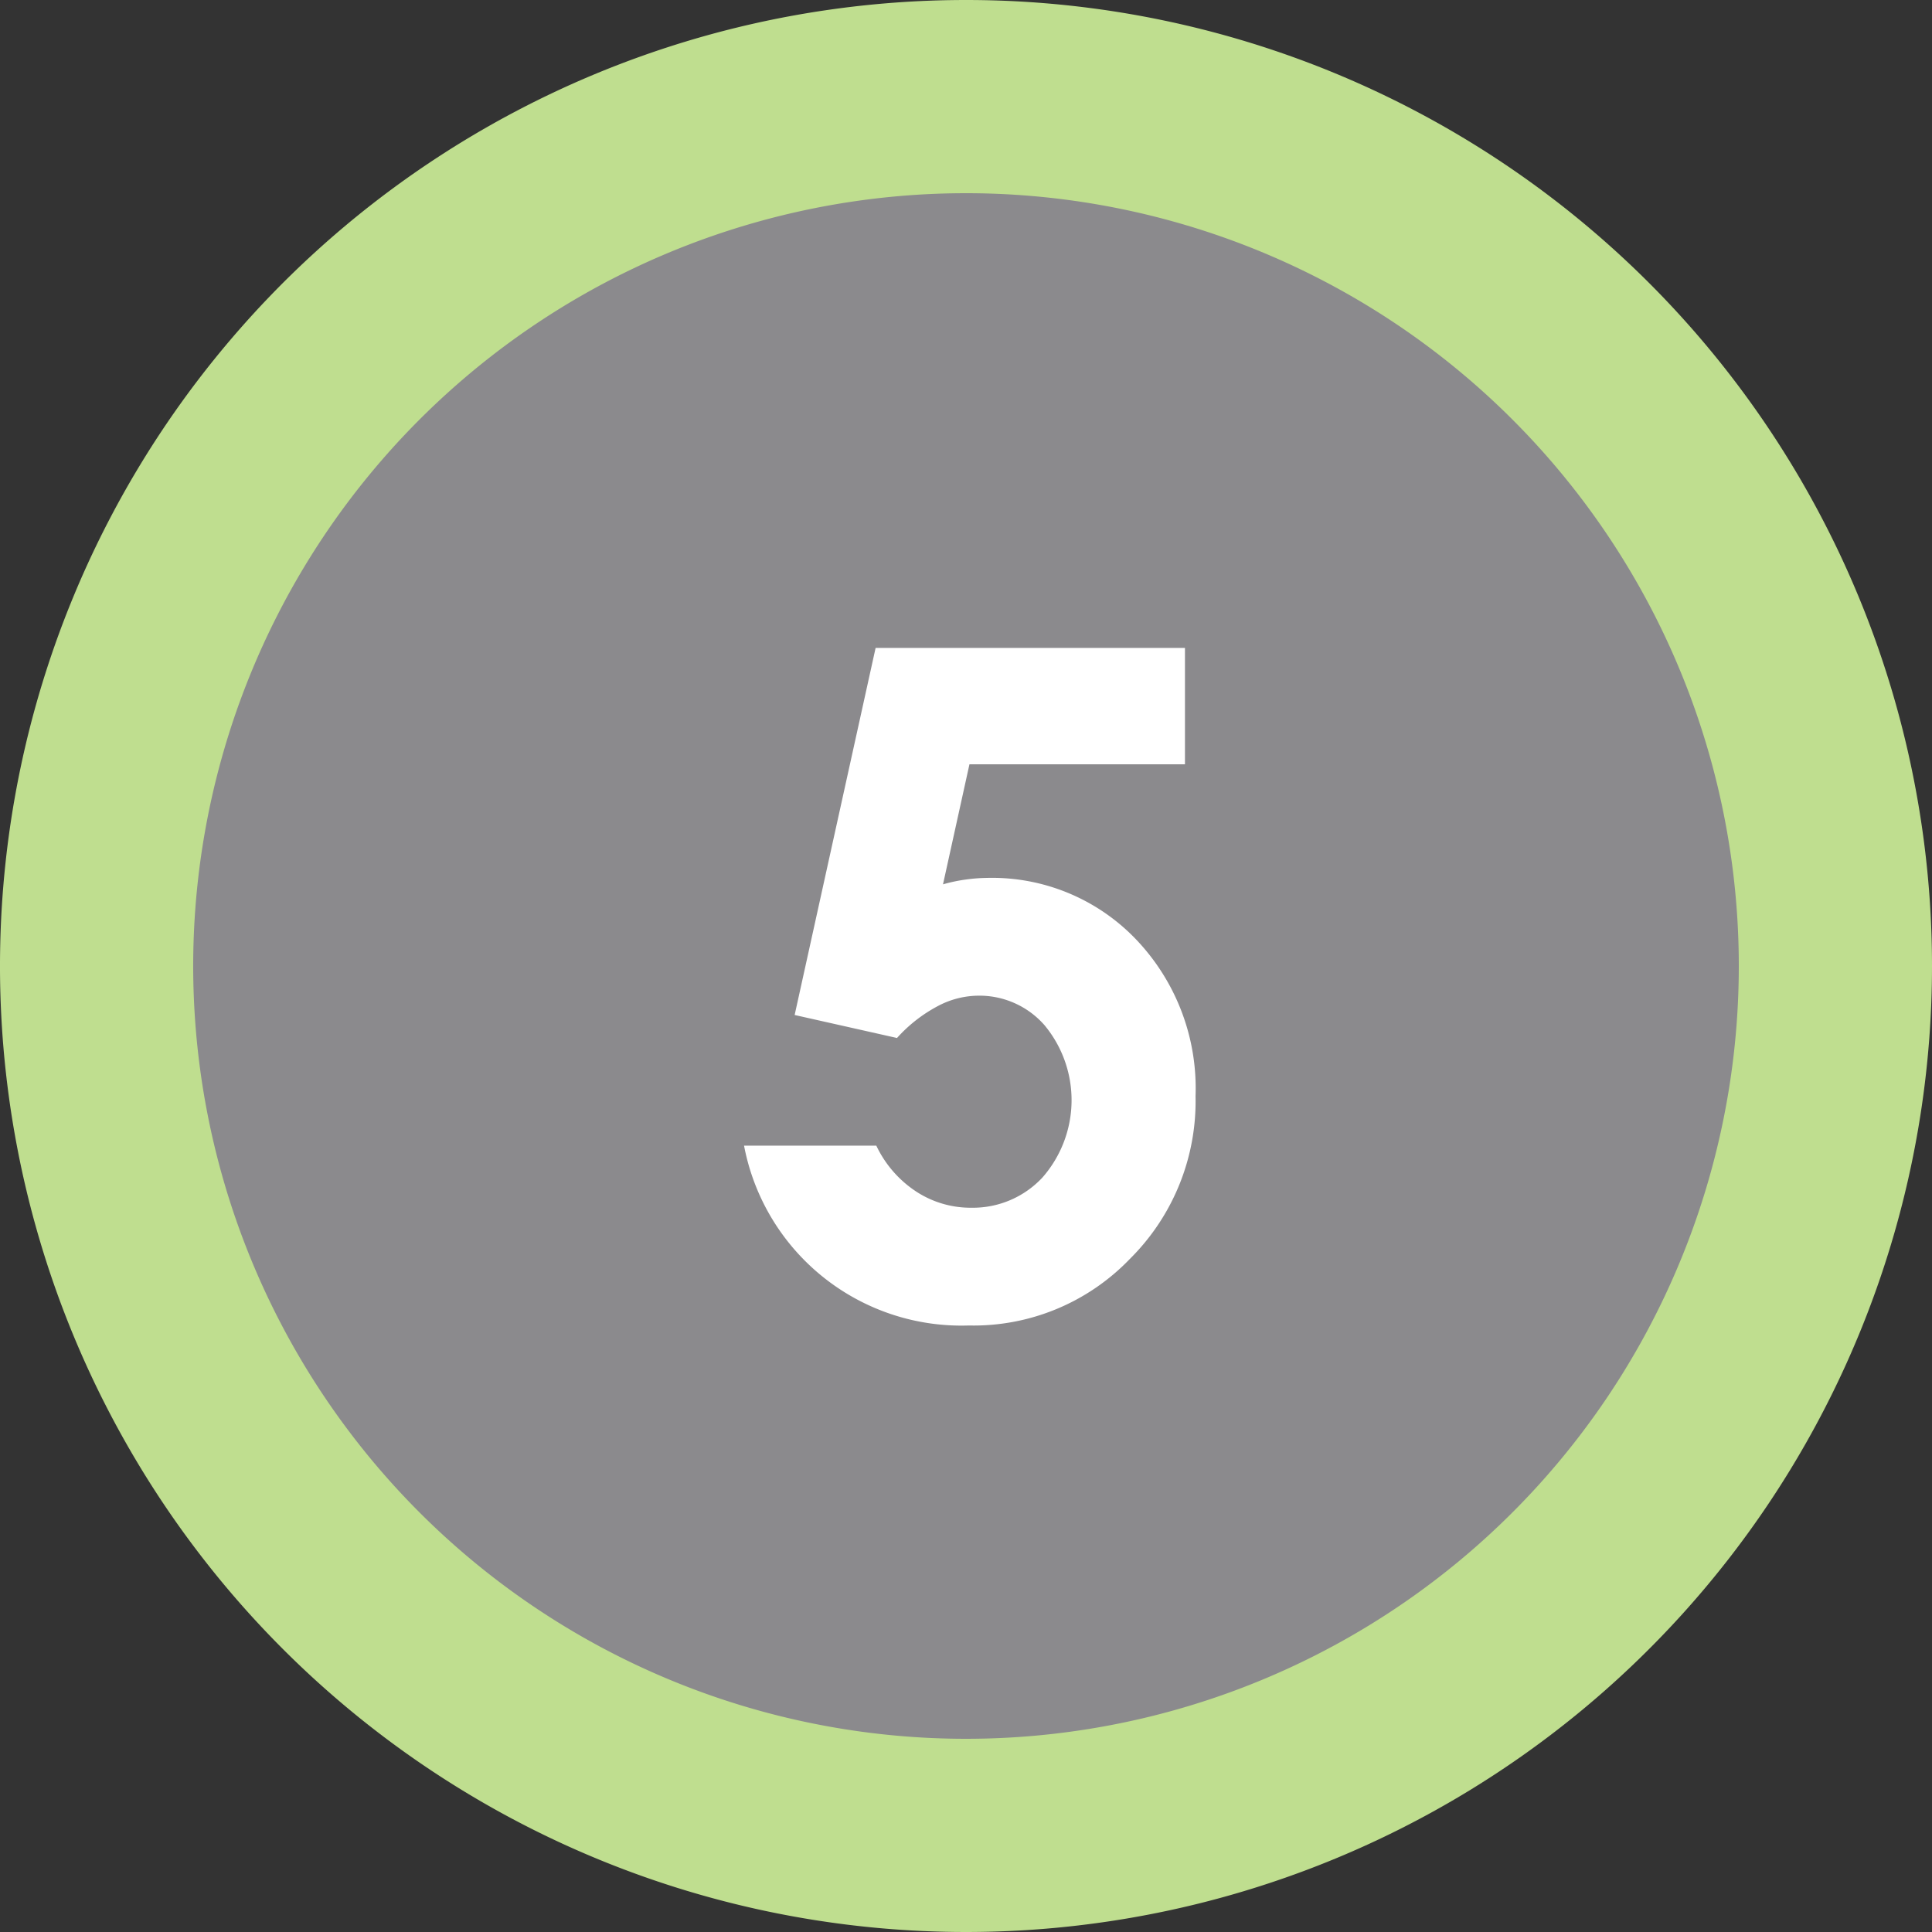
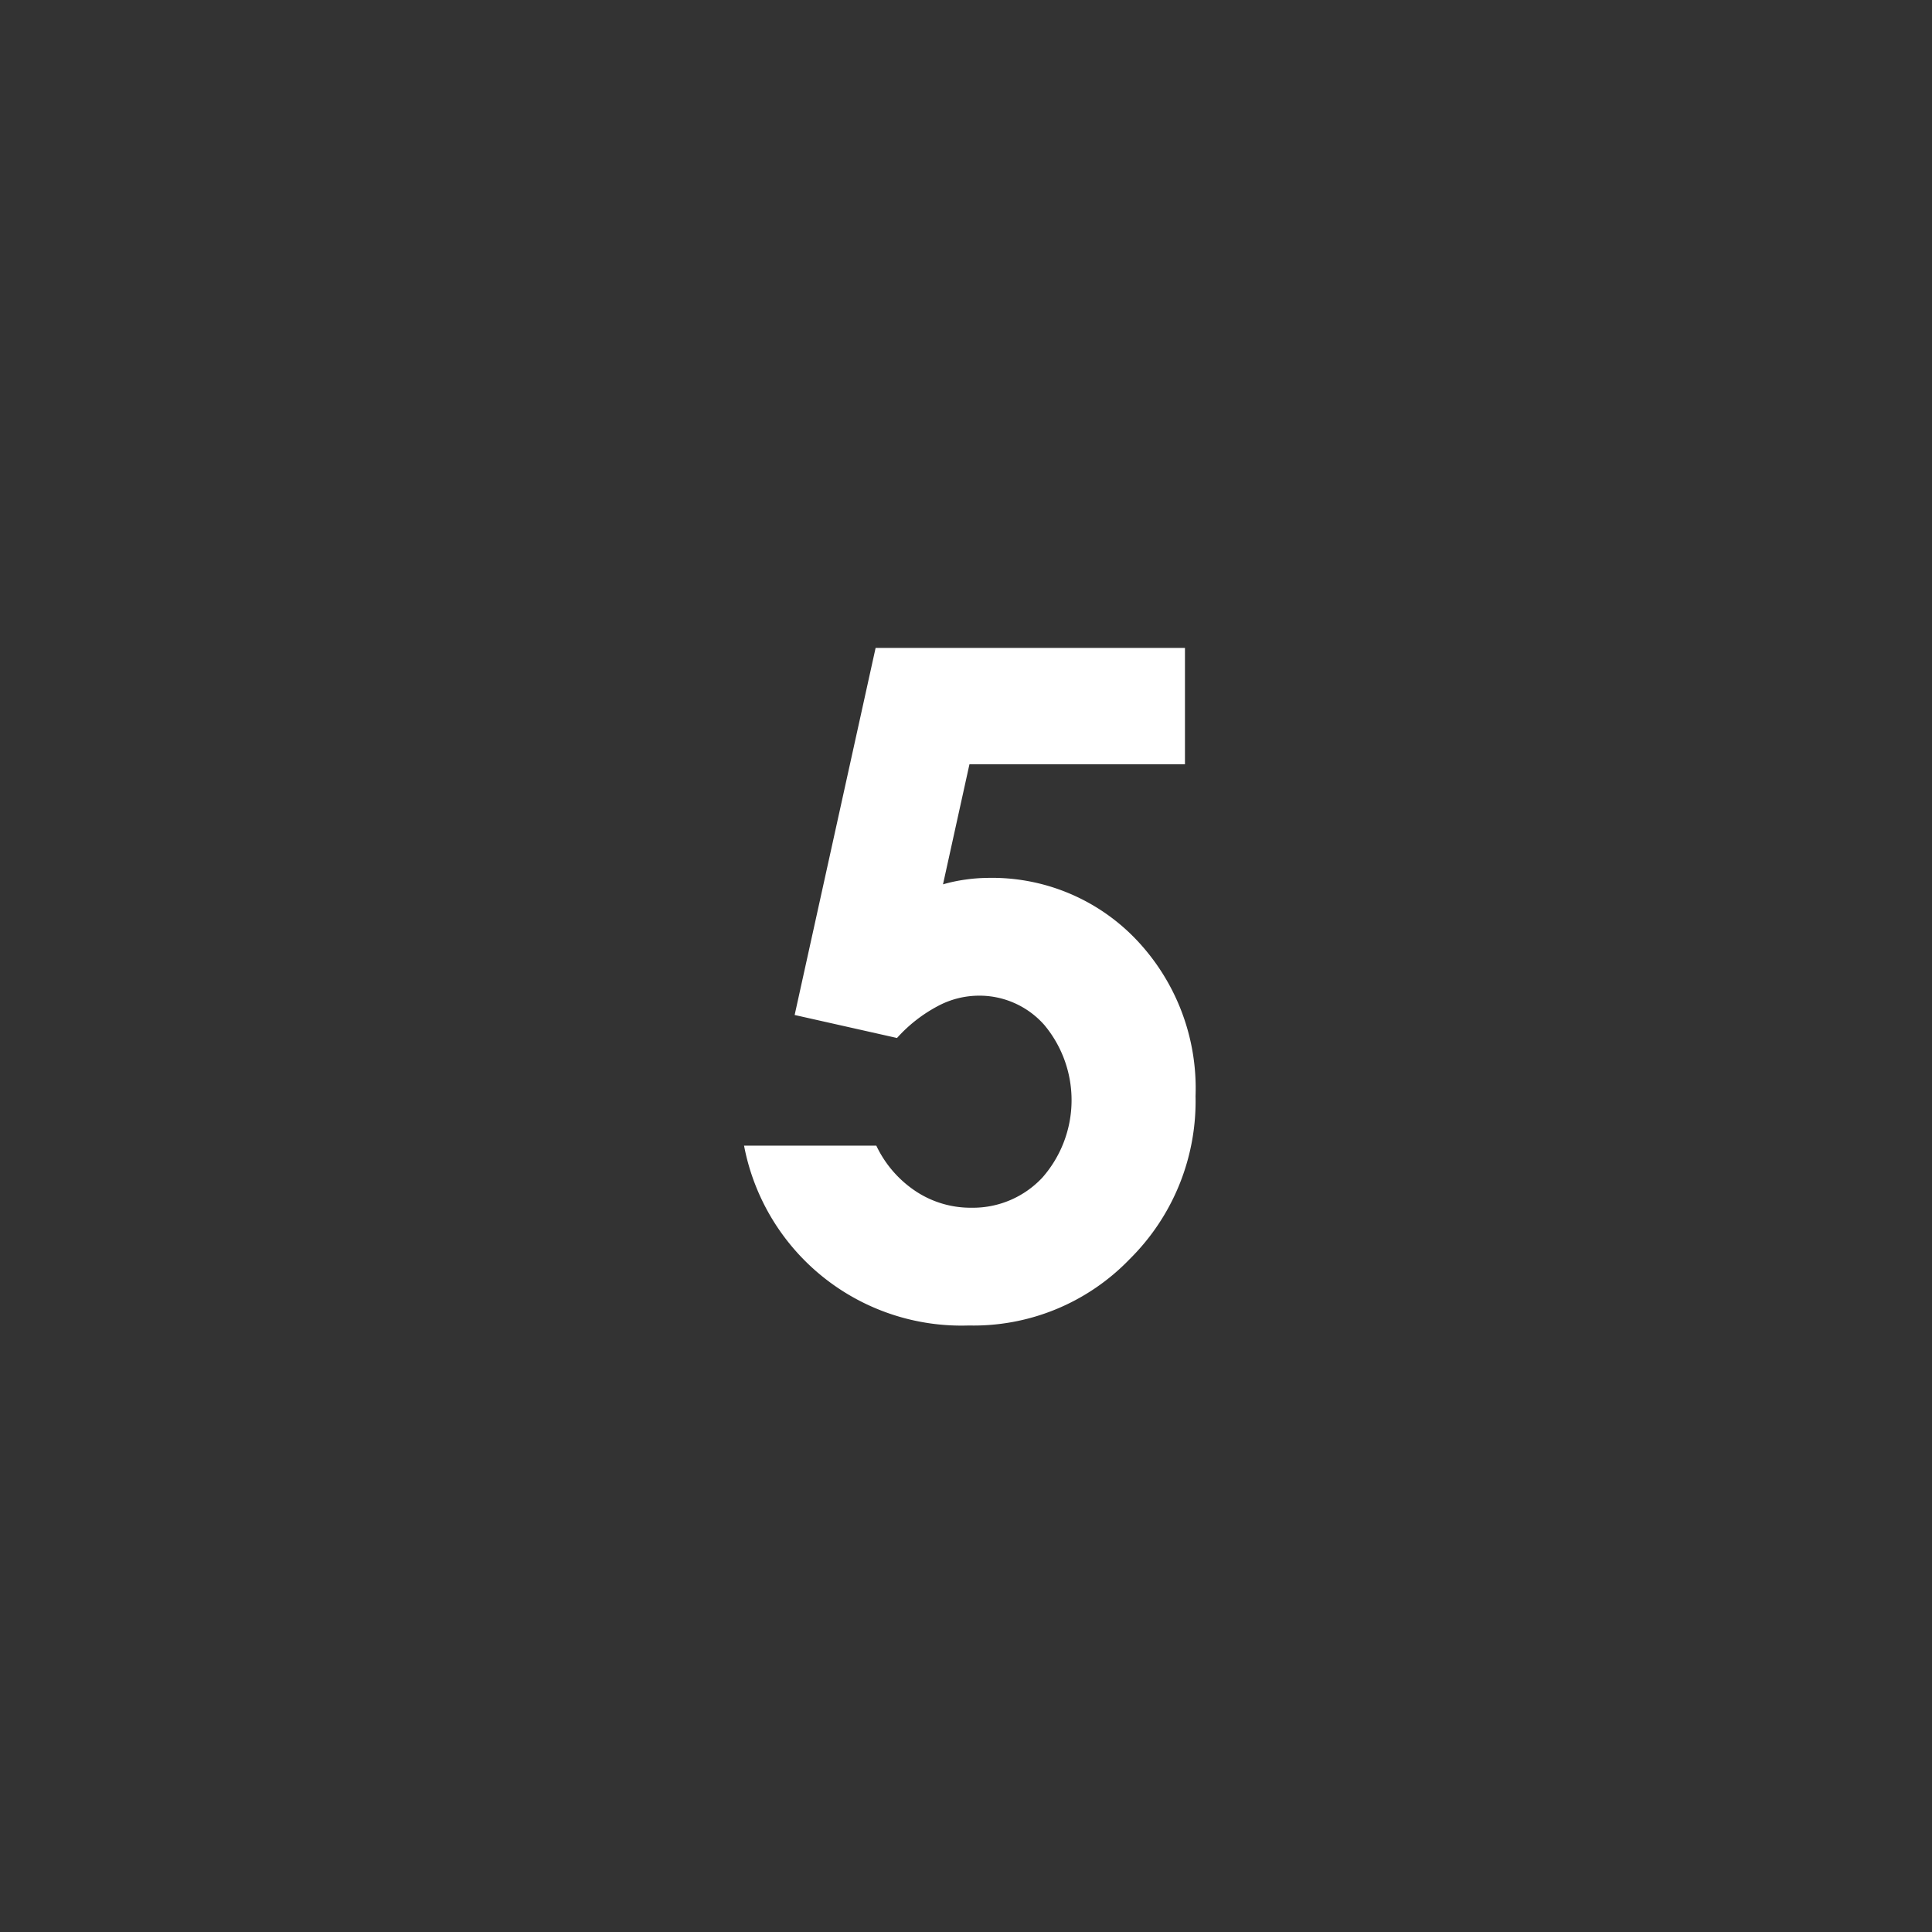
<svg xmlns="http://www.w3.org/2000/svg" viewBox="0 0 84 84">
  <rect x="0" y="0" width="84" height="84" fill="#333333" stroke="none" />
  <defs>
    <style>.a{fill:#8b8a8d;}.b{fill:none;stroke:#bfde8f;stroke-miterlimit:10;stroke-width:8.4px;}.c{fill:#fff;}</style>
  </defs>
  <title>Numero5</title>
-   <path class="a" d="M79.8,42A37.8,37.8,0,1,1,42,4.2,37.8,37.8,0,0,1,79.8,42" />
-   <path class="b" d="M79.8,42A37.8,37.8,0,1,1,42,4.2,37.8,37.8,0,0,1,79.8,42Z" />
  <path class="c" d="M38.07,28.17H51.52v5.06H42.15L41,38.45a6.77,6.77,0,0,1,1-.21,7.09,7.09,0,0,1,.9-.07,8.66,8.66,0,0,1,6.49,2.67,9.37,9.37,0,0,1,2.59,6.82,9.65,9.65,0,0,1-2.86,7.08,9.42,9.42,0,0,1-7,2.89,9.62,9.62,0,0,1-9.77-7.82h5.75a4.89,4.89,0,0,0,1.74,2,4.32,4.32,0,0,0,2.4.7,4.13,4.13,0,0,0,3.08-1.31,5.1,5.1,0,0,0,.09-6.63,3.76,3.76,0,0,0-2.86-1.28,3.81,3.81,0,0,0-1.77.45A6.41,6.41,0,0,0,39,45.13l-4.45-1Z" />
</svg>